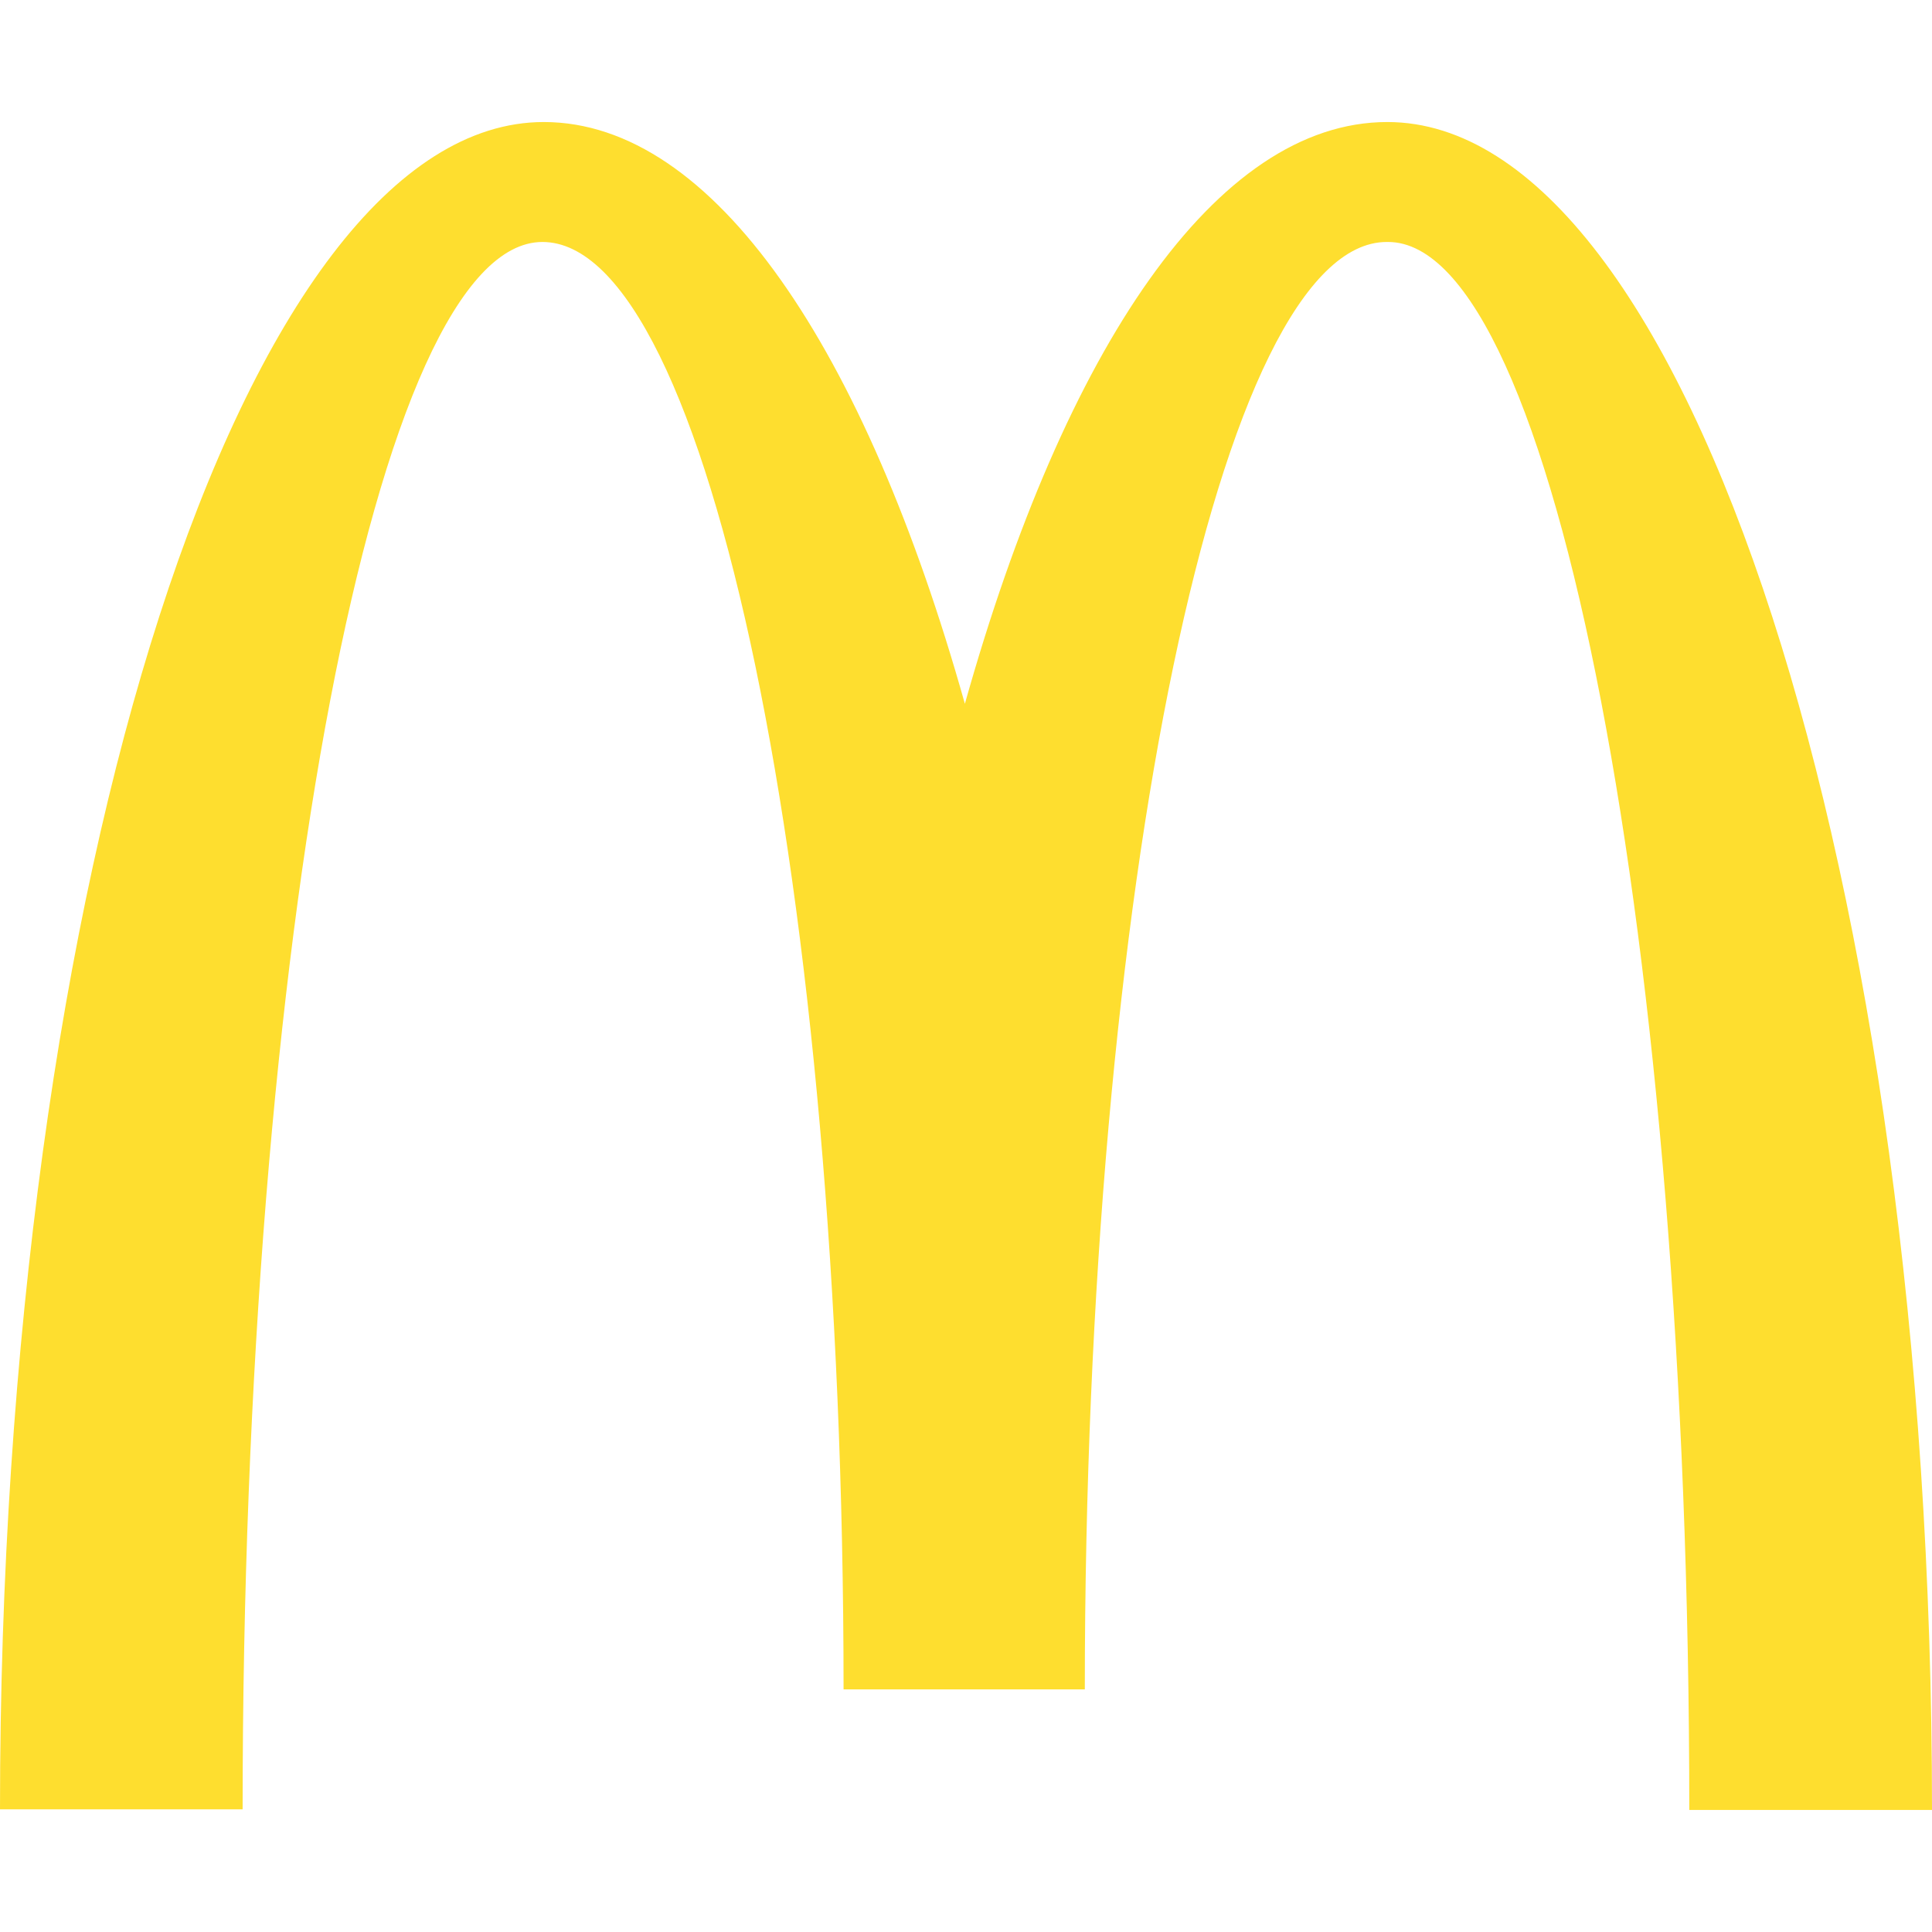
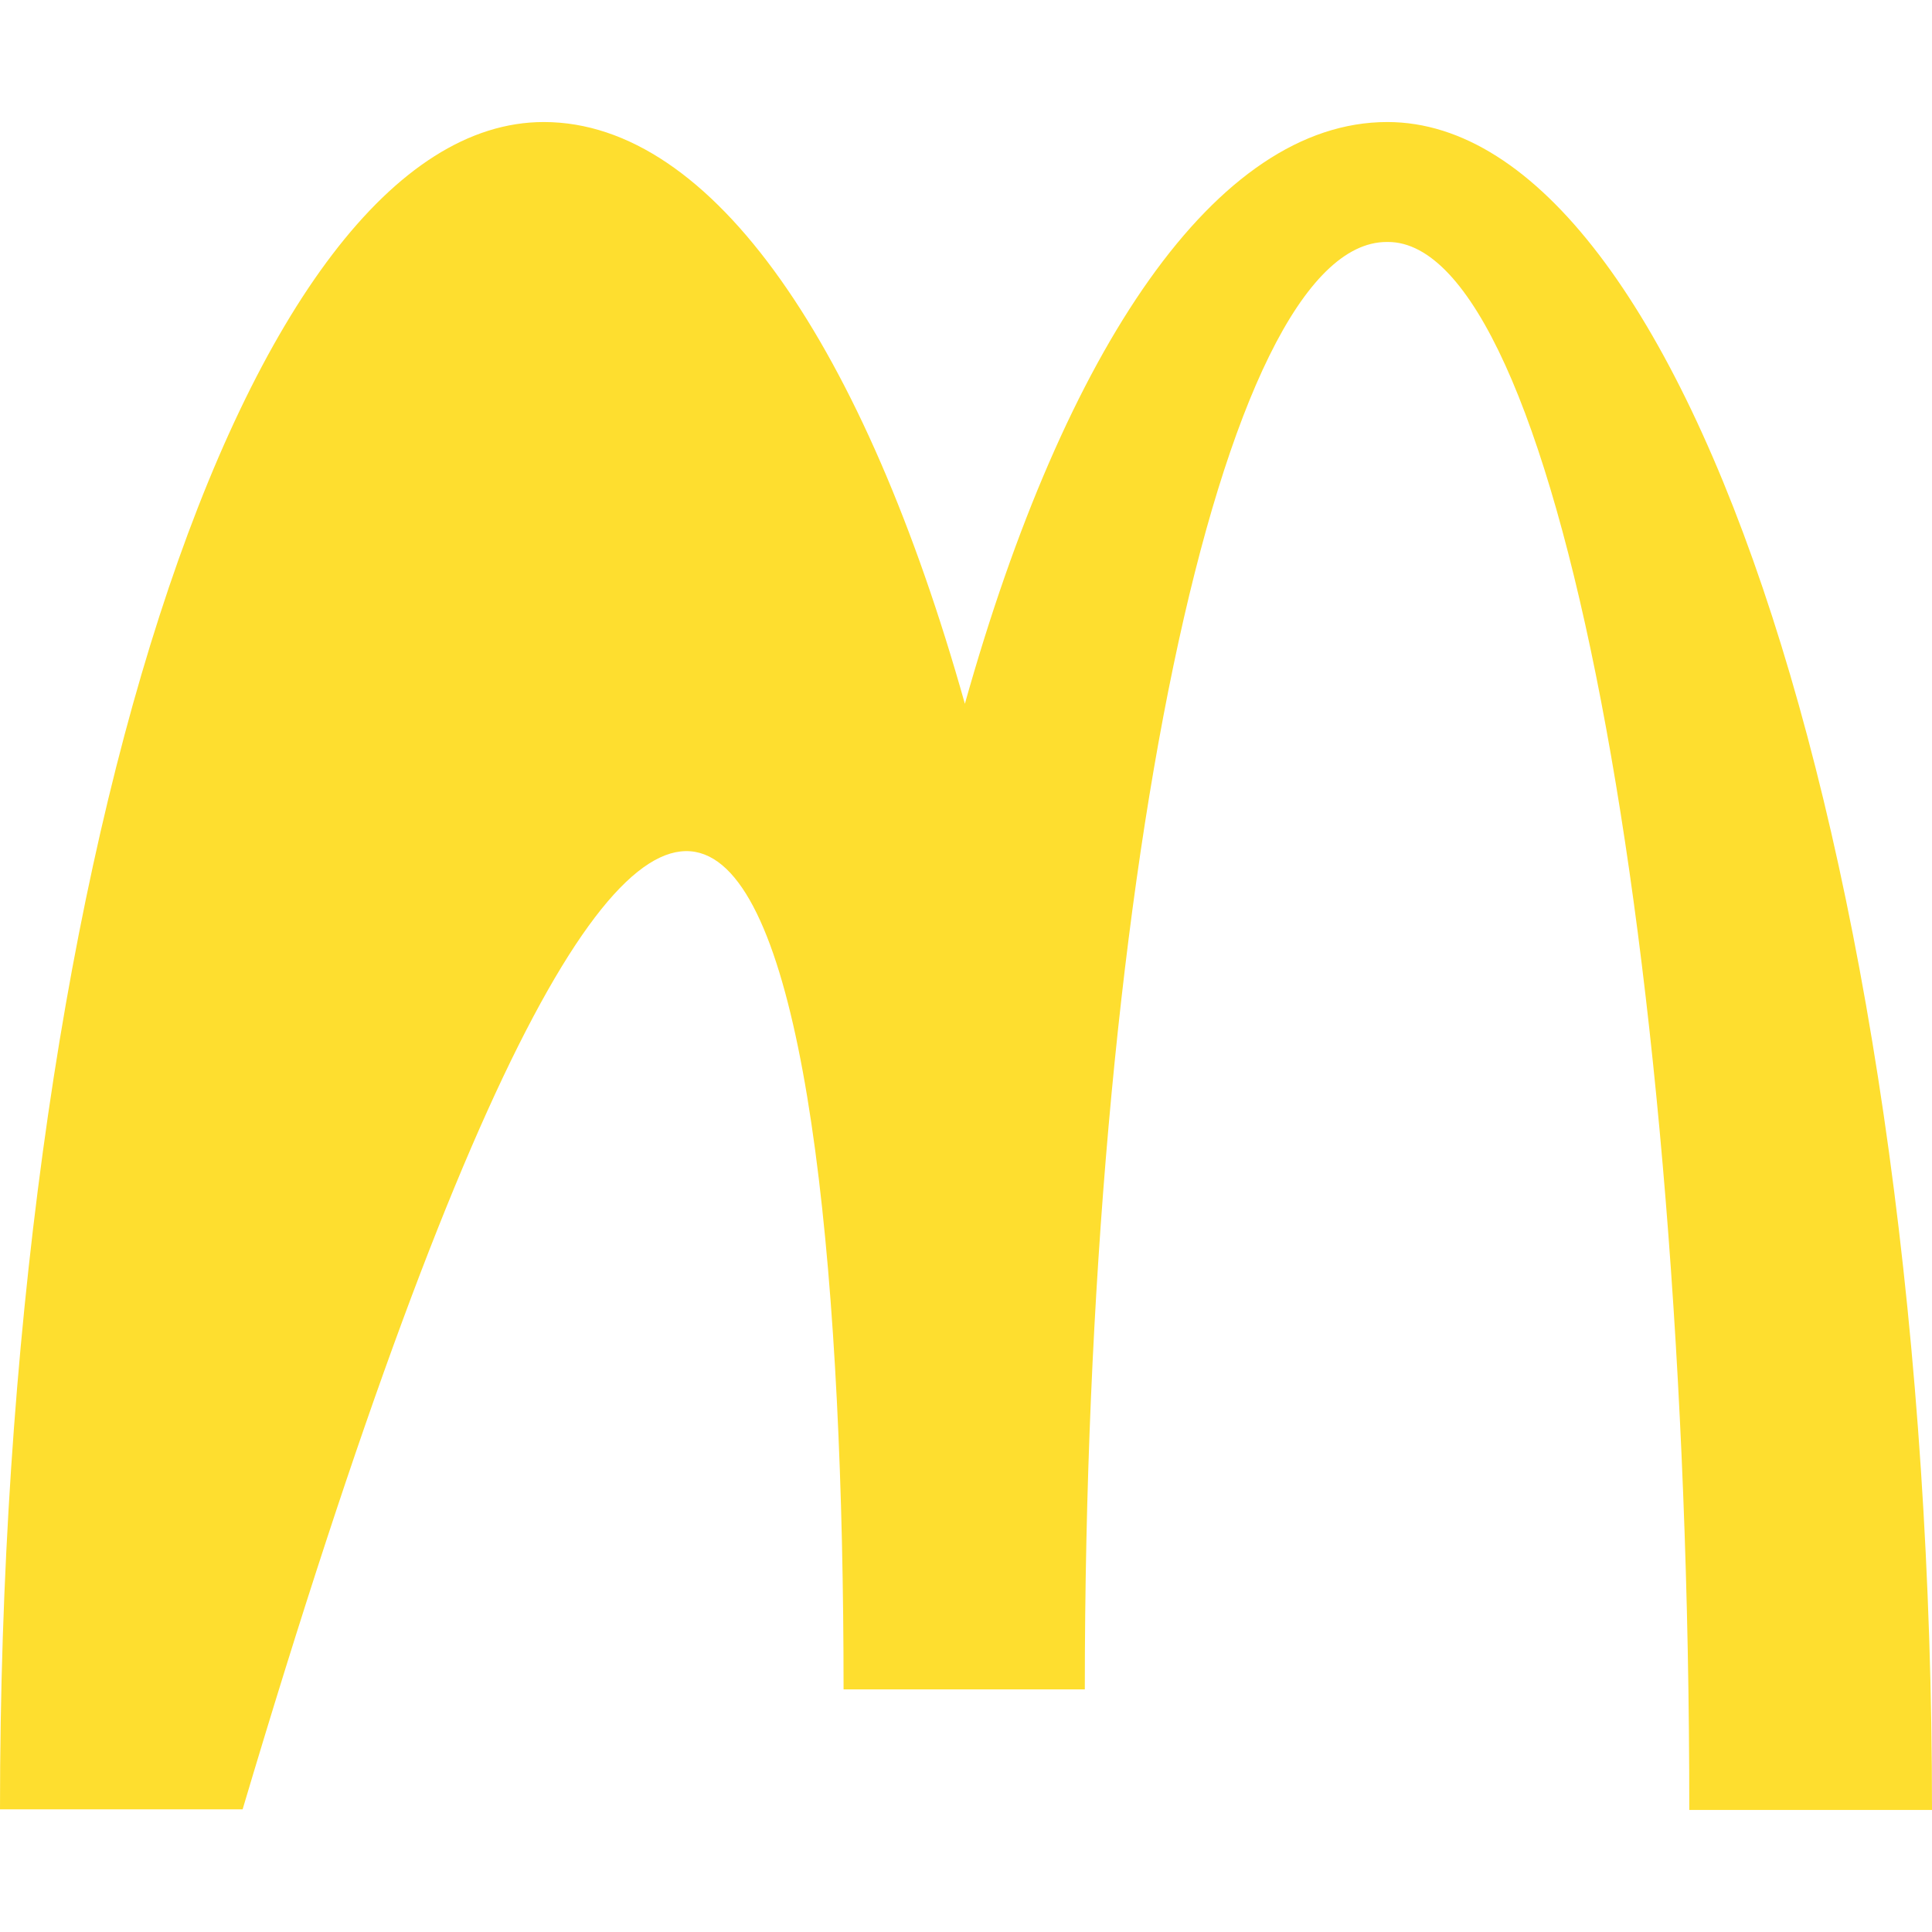
<svg xmlns="http://www.w3.org/2000/svg" width="110" height="110" viewBox="0 0 110 110" fill="none">
-   <path d="M79.03 13.777C88.5 13.777 96.181 53.717 96.181 103.052H110C110 49.94 96.058 6.948 78.989 6.948C69.24 6.948 60.624 19.827 54.936 40.072C49.248 19.832 40.631 6.948 30.96 6.948C13.892 6.948 0 49.903 0 103.015H13.814C13.814 53.684 21.413 13.777 30.883 13.777C40.352 13.777 48.029 50.673 48.029 96.186H61.765C61.765 50.673 69.483 13.777 78.953 13.777H79.03Z" fill="#FEDE2F" />
+   <path d="M79.03 13.777C88.5 13.777 96.181 53.717 96.181 103.052H110C110 49.94 96.058 6.948 78.989 6.948C69.24 6.948 60.624 19.827 54.936 40.072C49.248 19.832 40.631 6.948 30.96 6.948C13.892 6.948 0 49.903 0 103.015H13.814C40.352 13.777 48.029 50.673 48.029 96.186H61.765C61.765 50.673 69.483 13.777 78.953 13.777H79.03Z" fill="#FEDE2F" />
</svg>